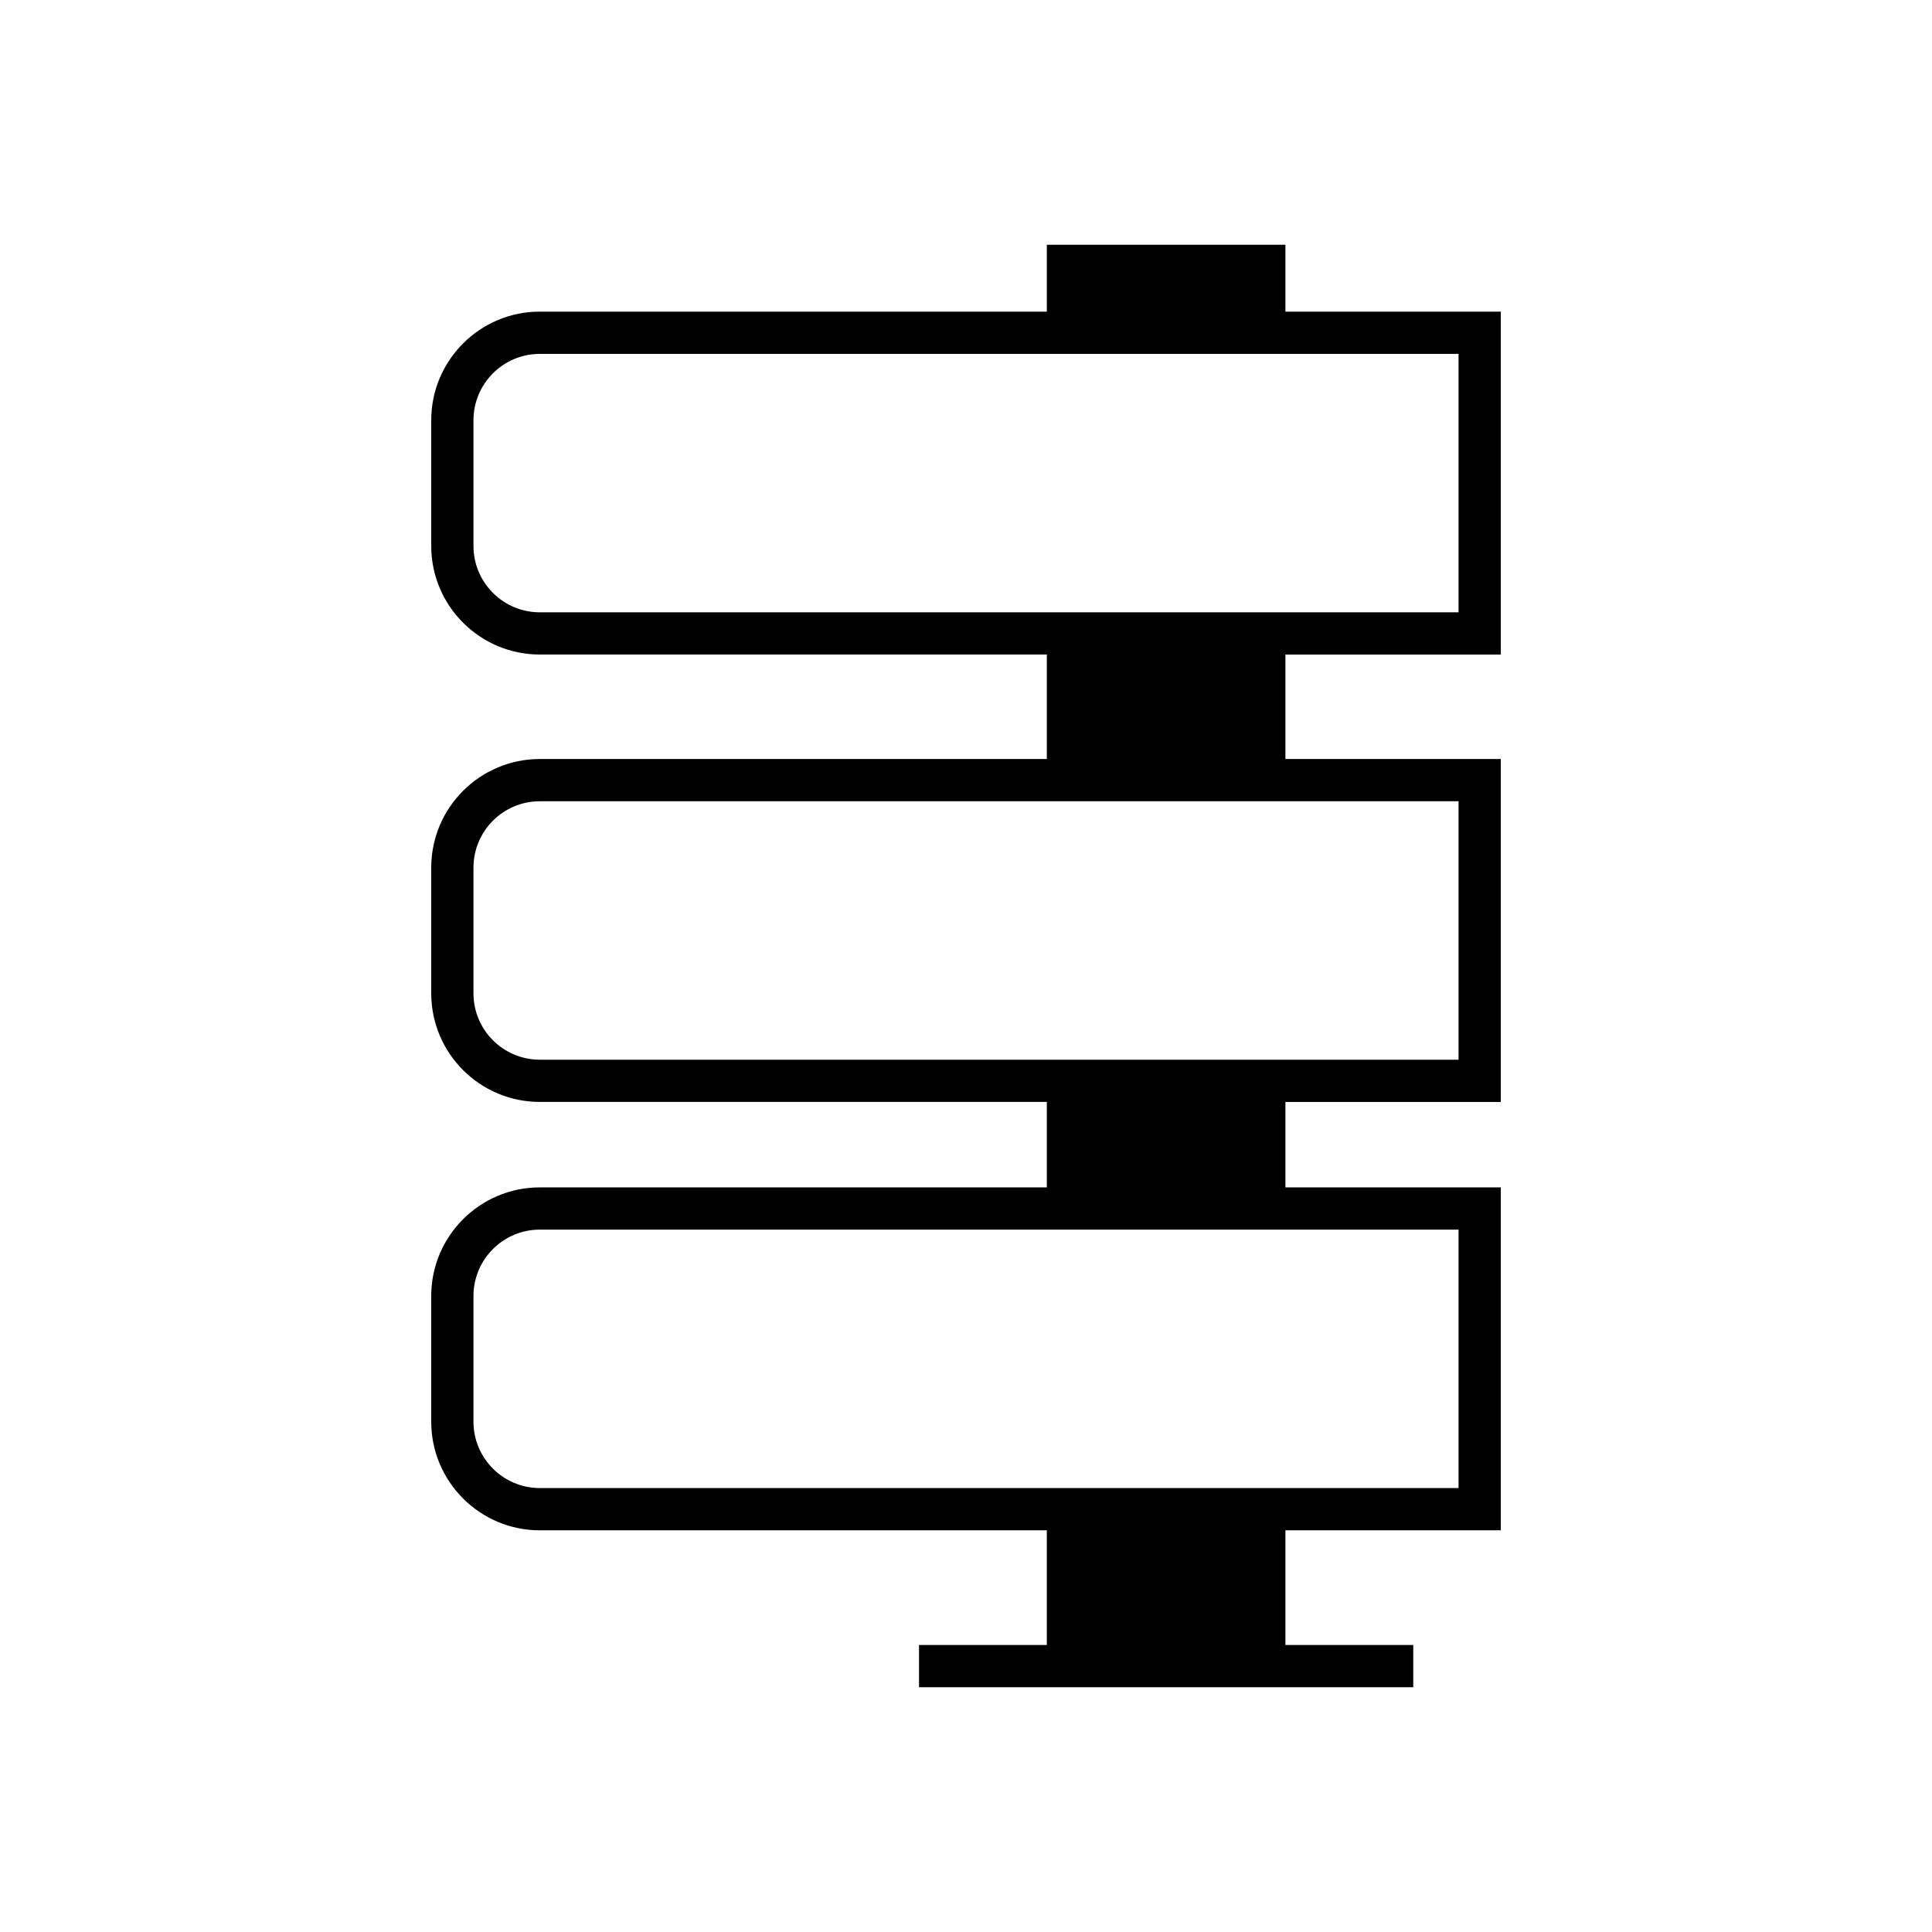
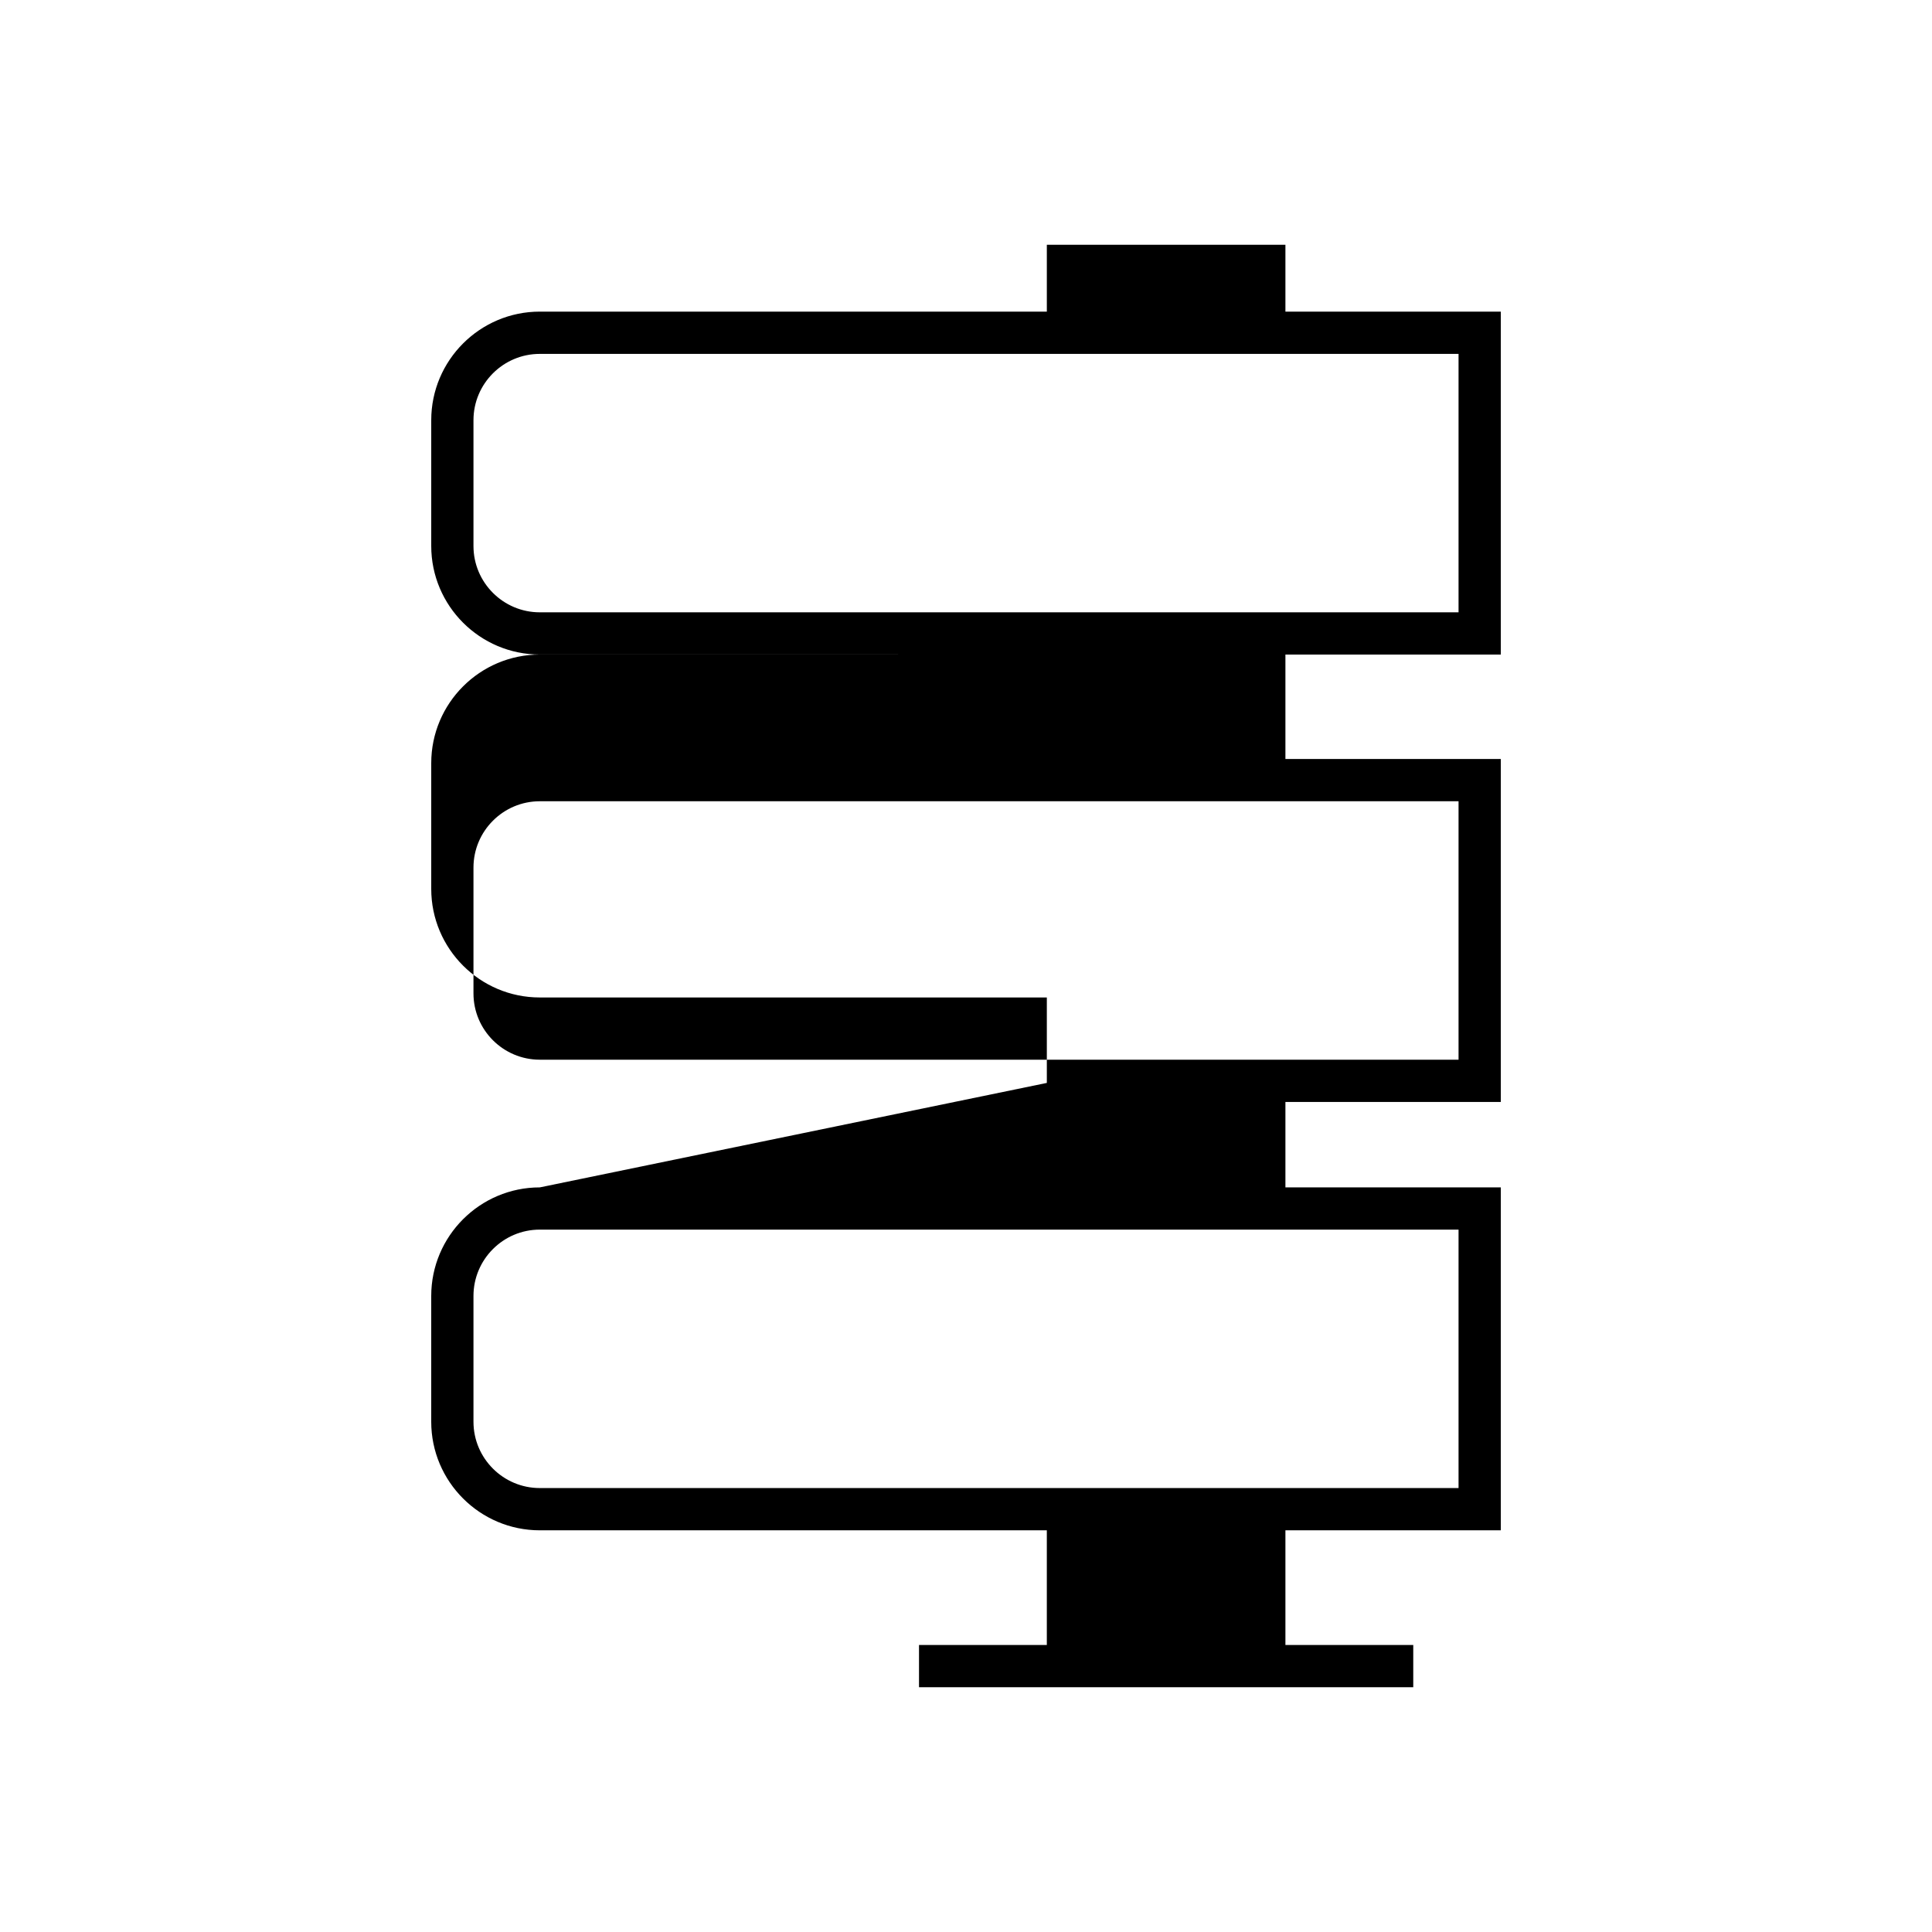
<svg xmlns="http://www.w3.org/2000/svg" fill="#000000" width="800px" height="800px" version="1.1" viewBox="144 144 512 512">
-   <path d="m287.05 458.67c-15.863 0-28.77 12.906-28.77 28.777v33.332c0 15.863 12.906 28.77 28.77 28.77h134.37v30.383h-33.871v11.195h130.98v-11.195h-33.879v-30.383h57.078v-90.879h-57.078v-22.645h57.078v-90.879h-57.078v-27.684h57.078v-90.879h-57.078v-17.719l-63.227 0.004v17.719l-134.37-0.004c-15.863 0-28.77 12.906-28.77 28.77v33.336c0 15.863 12.906 28.77 28.77 28.77h134.37v27.684l-134.37 0.004c-15.863 0-28.77 12.906-28.77 28.777v33.332c0 15.863 12.906 28.77 28.77 28.77h134.37v22.645zm0-152.4c-9.691 0-17.574-7.883-17.574-17.574v-33.336c0-9.691 7.883-17.574 17.574-17.574h243.48v68.488zm0 118.56c-9.691 0-17.574-7.883-17.574-17.574v-33.332c0-9.691 7.883-17.582 17.574-17.582h243.48v68.488zm243.48 45.035v68.488l-243.48-0.004c-9.691 0-17.574-7.883-17.574-17.574v-33.332c0-9.691 7.883-17.582 17.574-17.582z" />
+   <path d="m287.05 458.67c-15.863 0-28.77 12.906-28.77 28.777v33.332c0 15.863 12.906 28.77 28.77 28.77h134.37v30.383h-33.871v11.195h130.98v-11.195h-33.879v-30.383h57.078v-90.879h-57.078v-22.645h57.078v-90.879h-57.078v-27.684h57.078v-90.879h-57.078v-17.719l-63.227 0.004v17.719l-134.37-0.004c-15.863 0-28.77 12.906-28.77 28.77v33.336c0 15.863 12.906 28.77 28.77 28.77h134.37l-134.37 0.004c-15.863 0-28.77 12.906-28.77 28.777v33.332c0 15.863 12.906 28.77 28.77 28.77h134.37v22.645zm0-152.4c-9.691 0-17.574-7.883-17.574-17.574v-33.336c0-9.691 7.883-17.574 17.574-17.574h243.48v68.488zm0 118.56c-9.691 0-17.574-7.883-17.574-17.574v-33.332c0-9.691 7.883-17.582 17.574-17.582h243.48v68.488zm243.48 45.035v68.488l-243.48-0.004c-9.691 0-17.574-7.883-17.574-17.574v-33.332c0-9.691 7.883-17.582 17.574-17.582z" />
</svg>